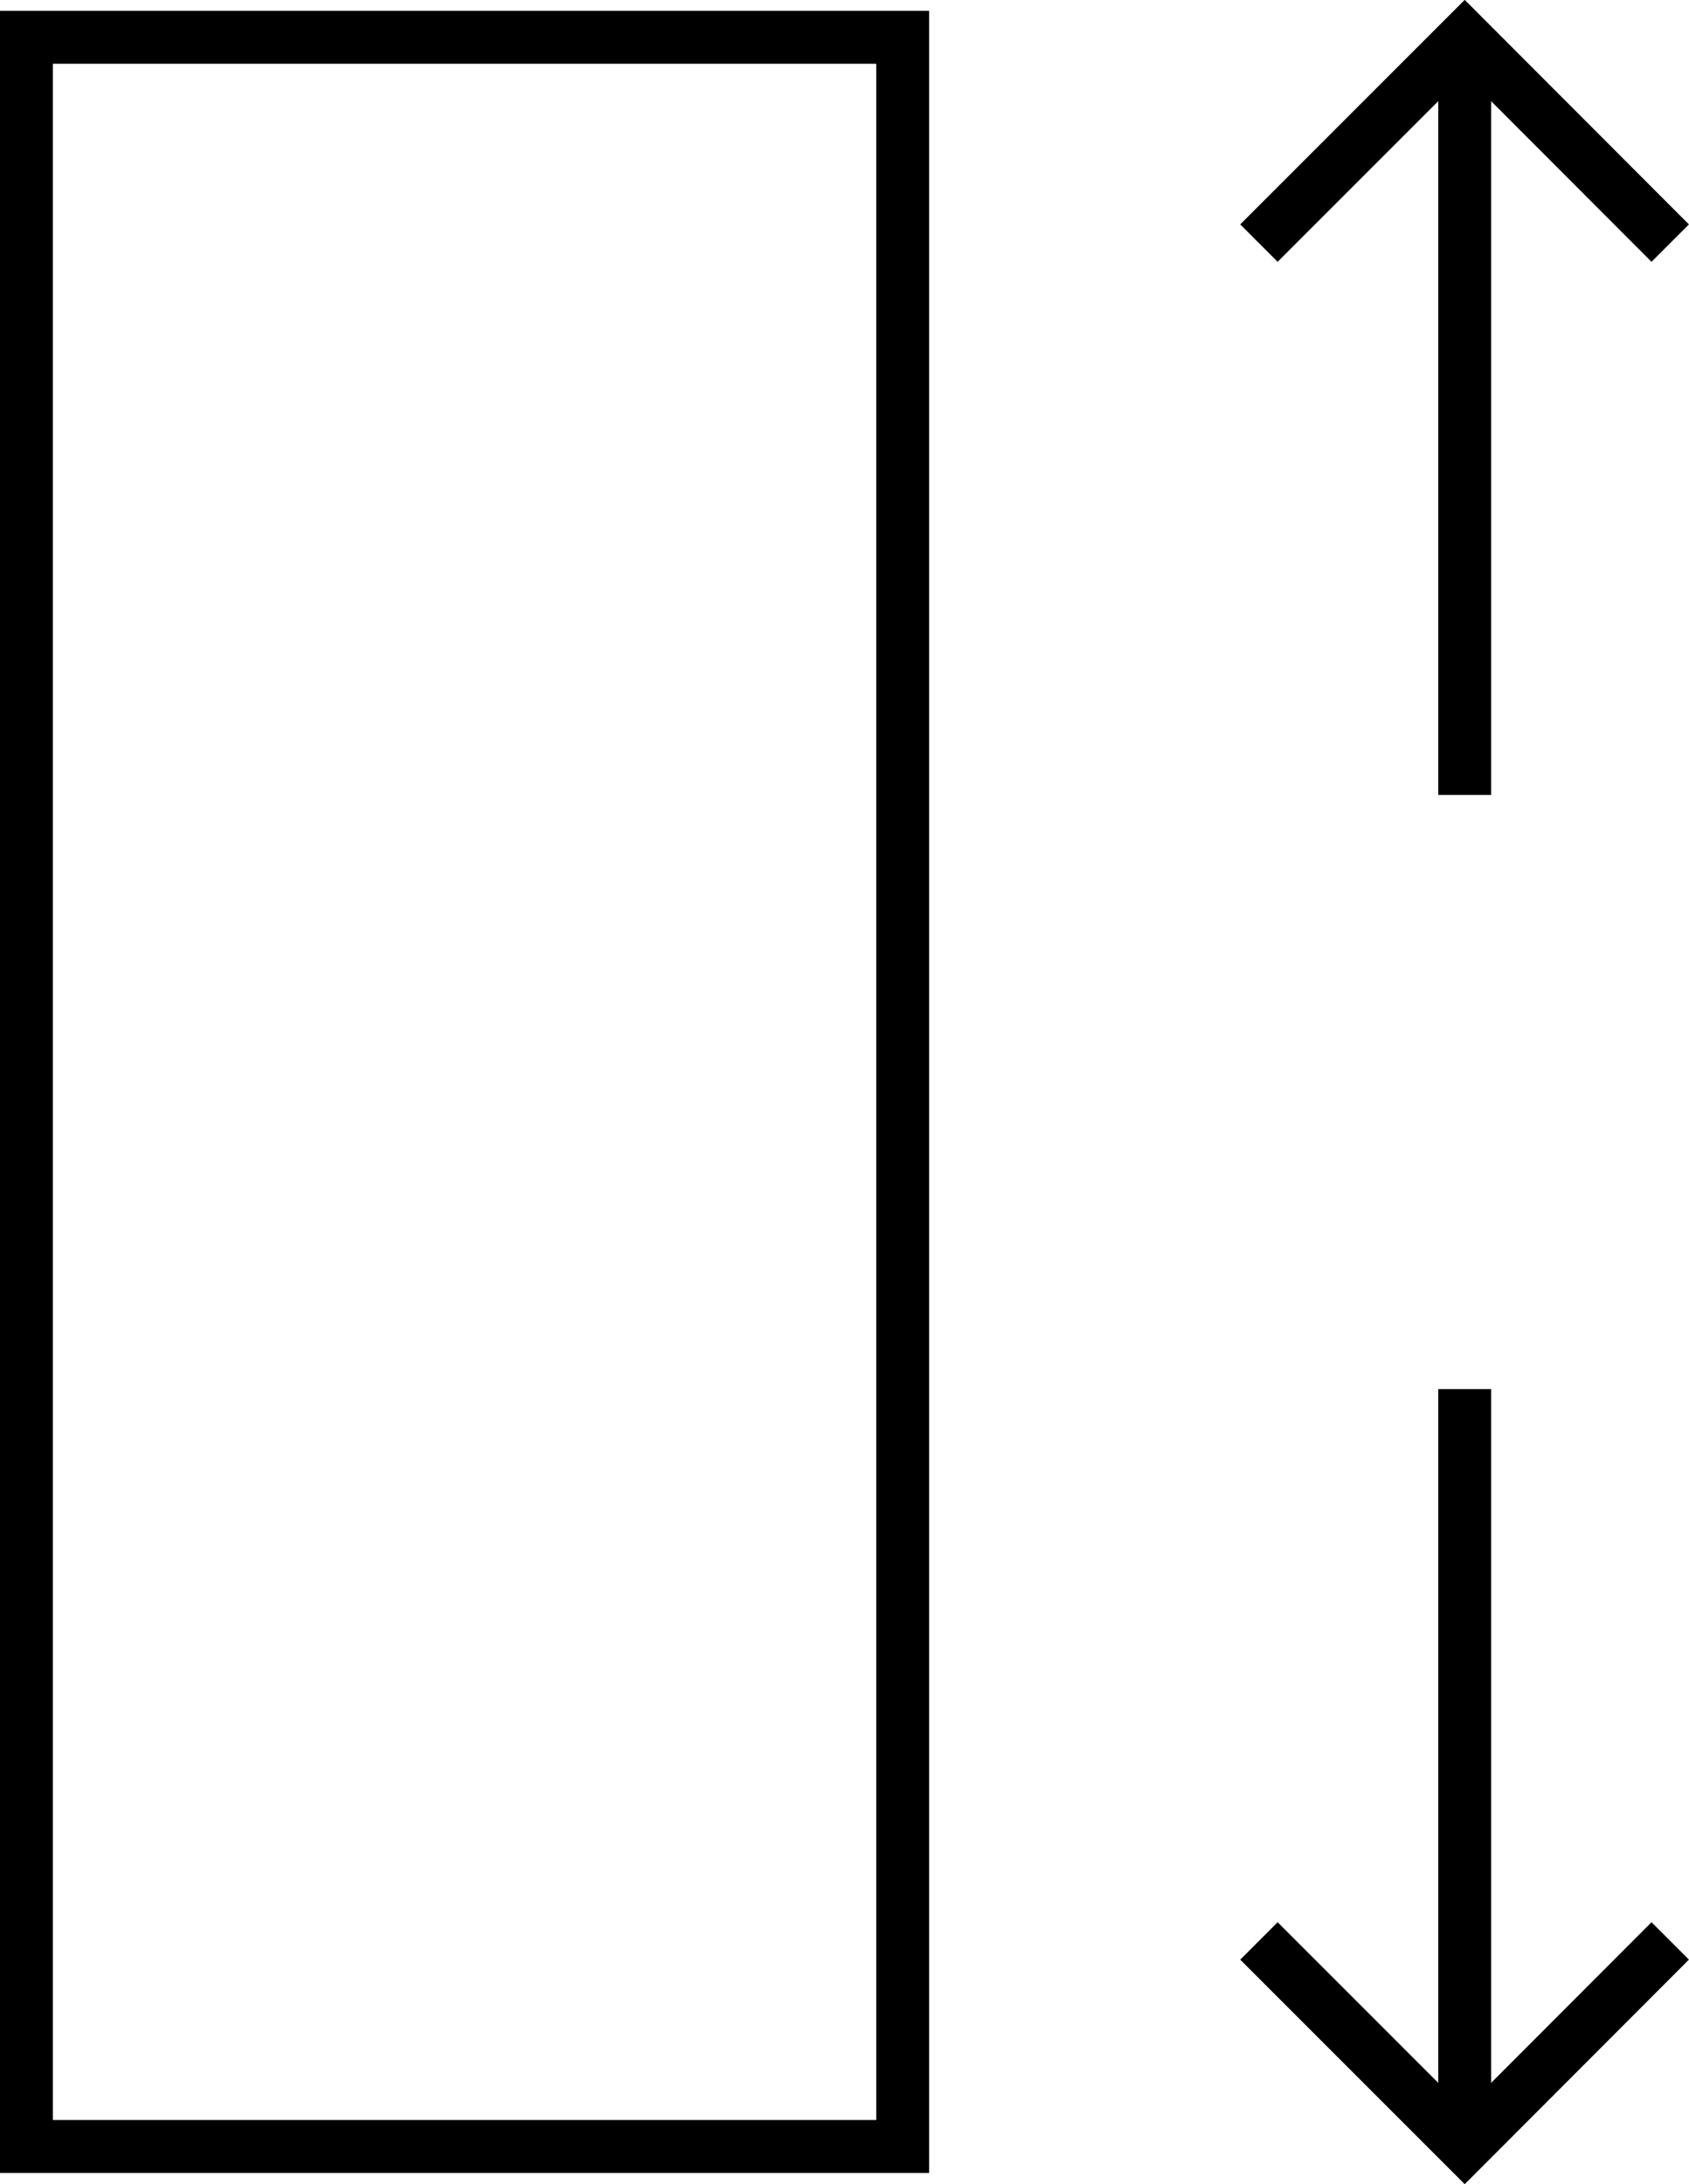
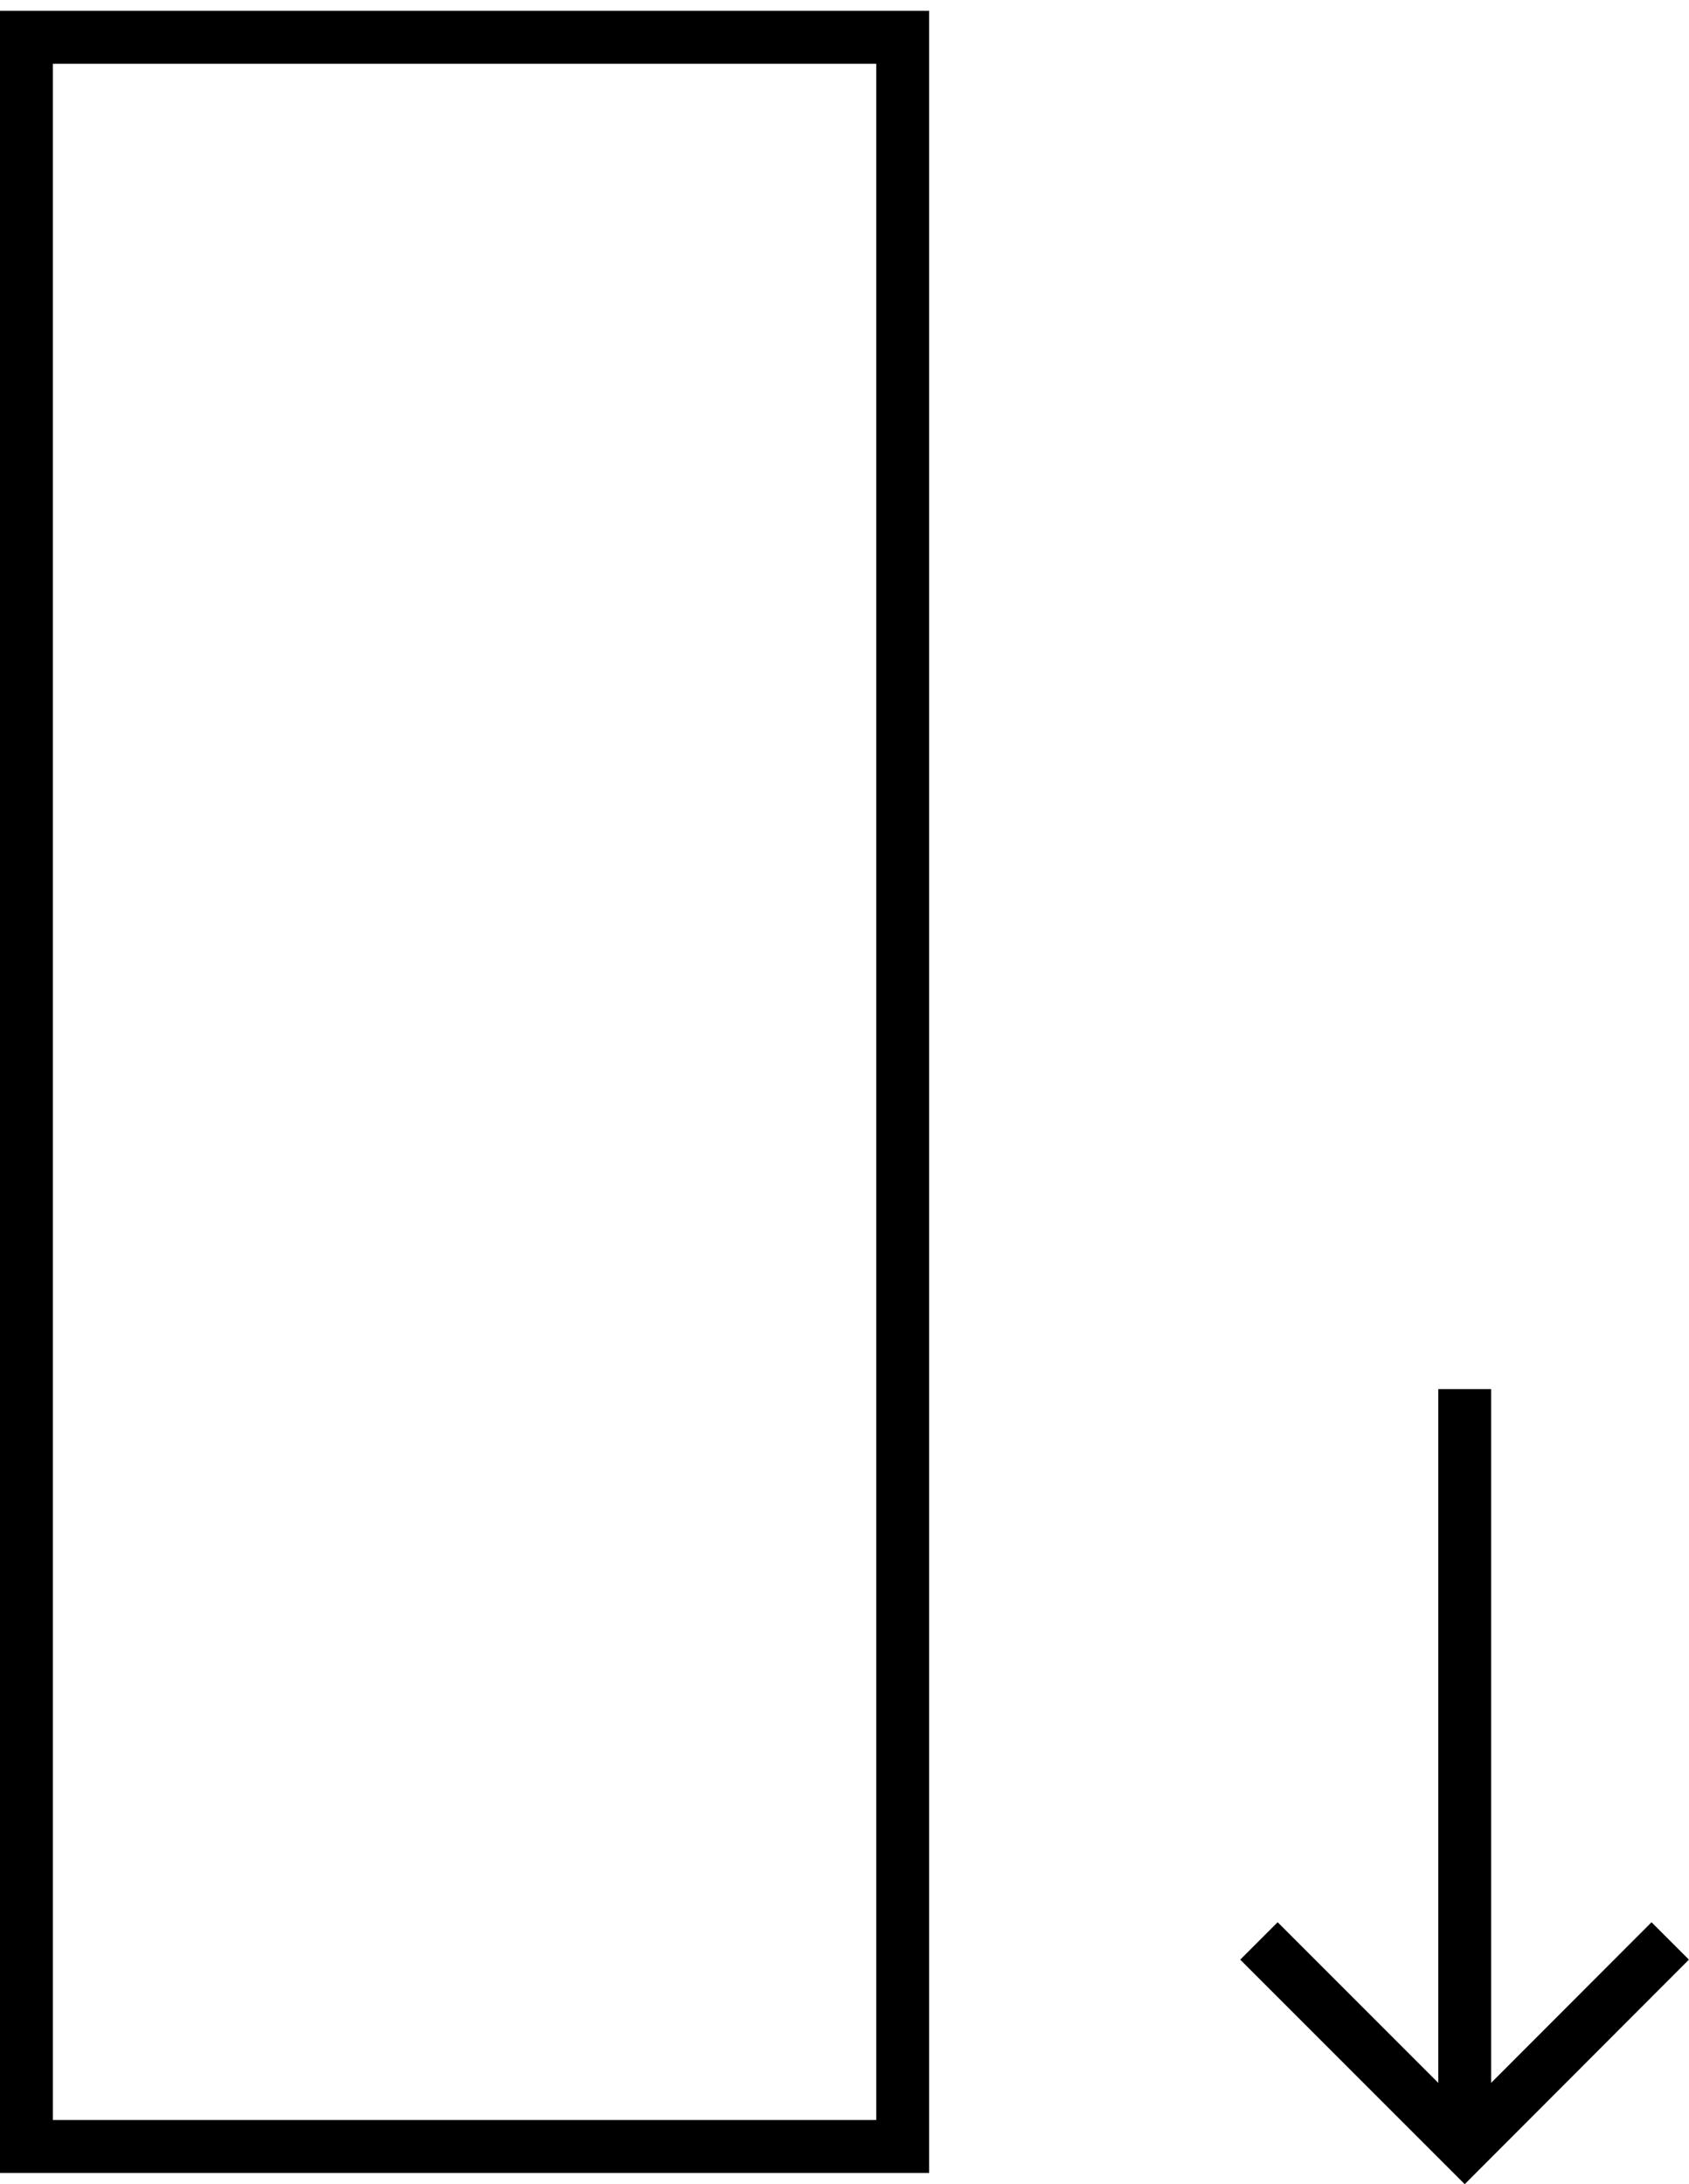
<svg xmlns="http://www.w3.org/2000/svg" id="Warstwa_2" data-name="Warstwa 2" viewBox="0 0 63.86 82.57">
  <defs>
    <style>
      .cls-1 {
        fill: none;
        stroke: #000;
        stroke-miterlimit: 10;
        stroke-width: 2px;
      }
    </style>
  </defs>
  <g id="Group_122" data-name="Group 122">
    <g id="Warstwa_1-2" data-name="Warstwa 1-2">
      <g>
        <g>
          <g>
-             <polyline class="cls-1" points="47.6 9.19 55.38 1.41 63.15 9.19" />
-             <line class="cls-1" x1="55.38" y1="1.41" x2="55.38" y2="30.05" />
-           </g>
+             </g>
          <g>
            <polyline class="cls-1" points="63.15 73.37 55.38 81.15 47.6 73.37" />
            <line class="cls-1" x1="55.38" y1="81.15" x2="55.38" y2="52.51" />
          </g>
        </g>
        <rect class="cls-1" x="1" y="1.41" width="33.13" height="79.73" />
      </g>
    </g>
  </g>
</svg>